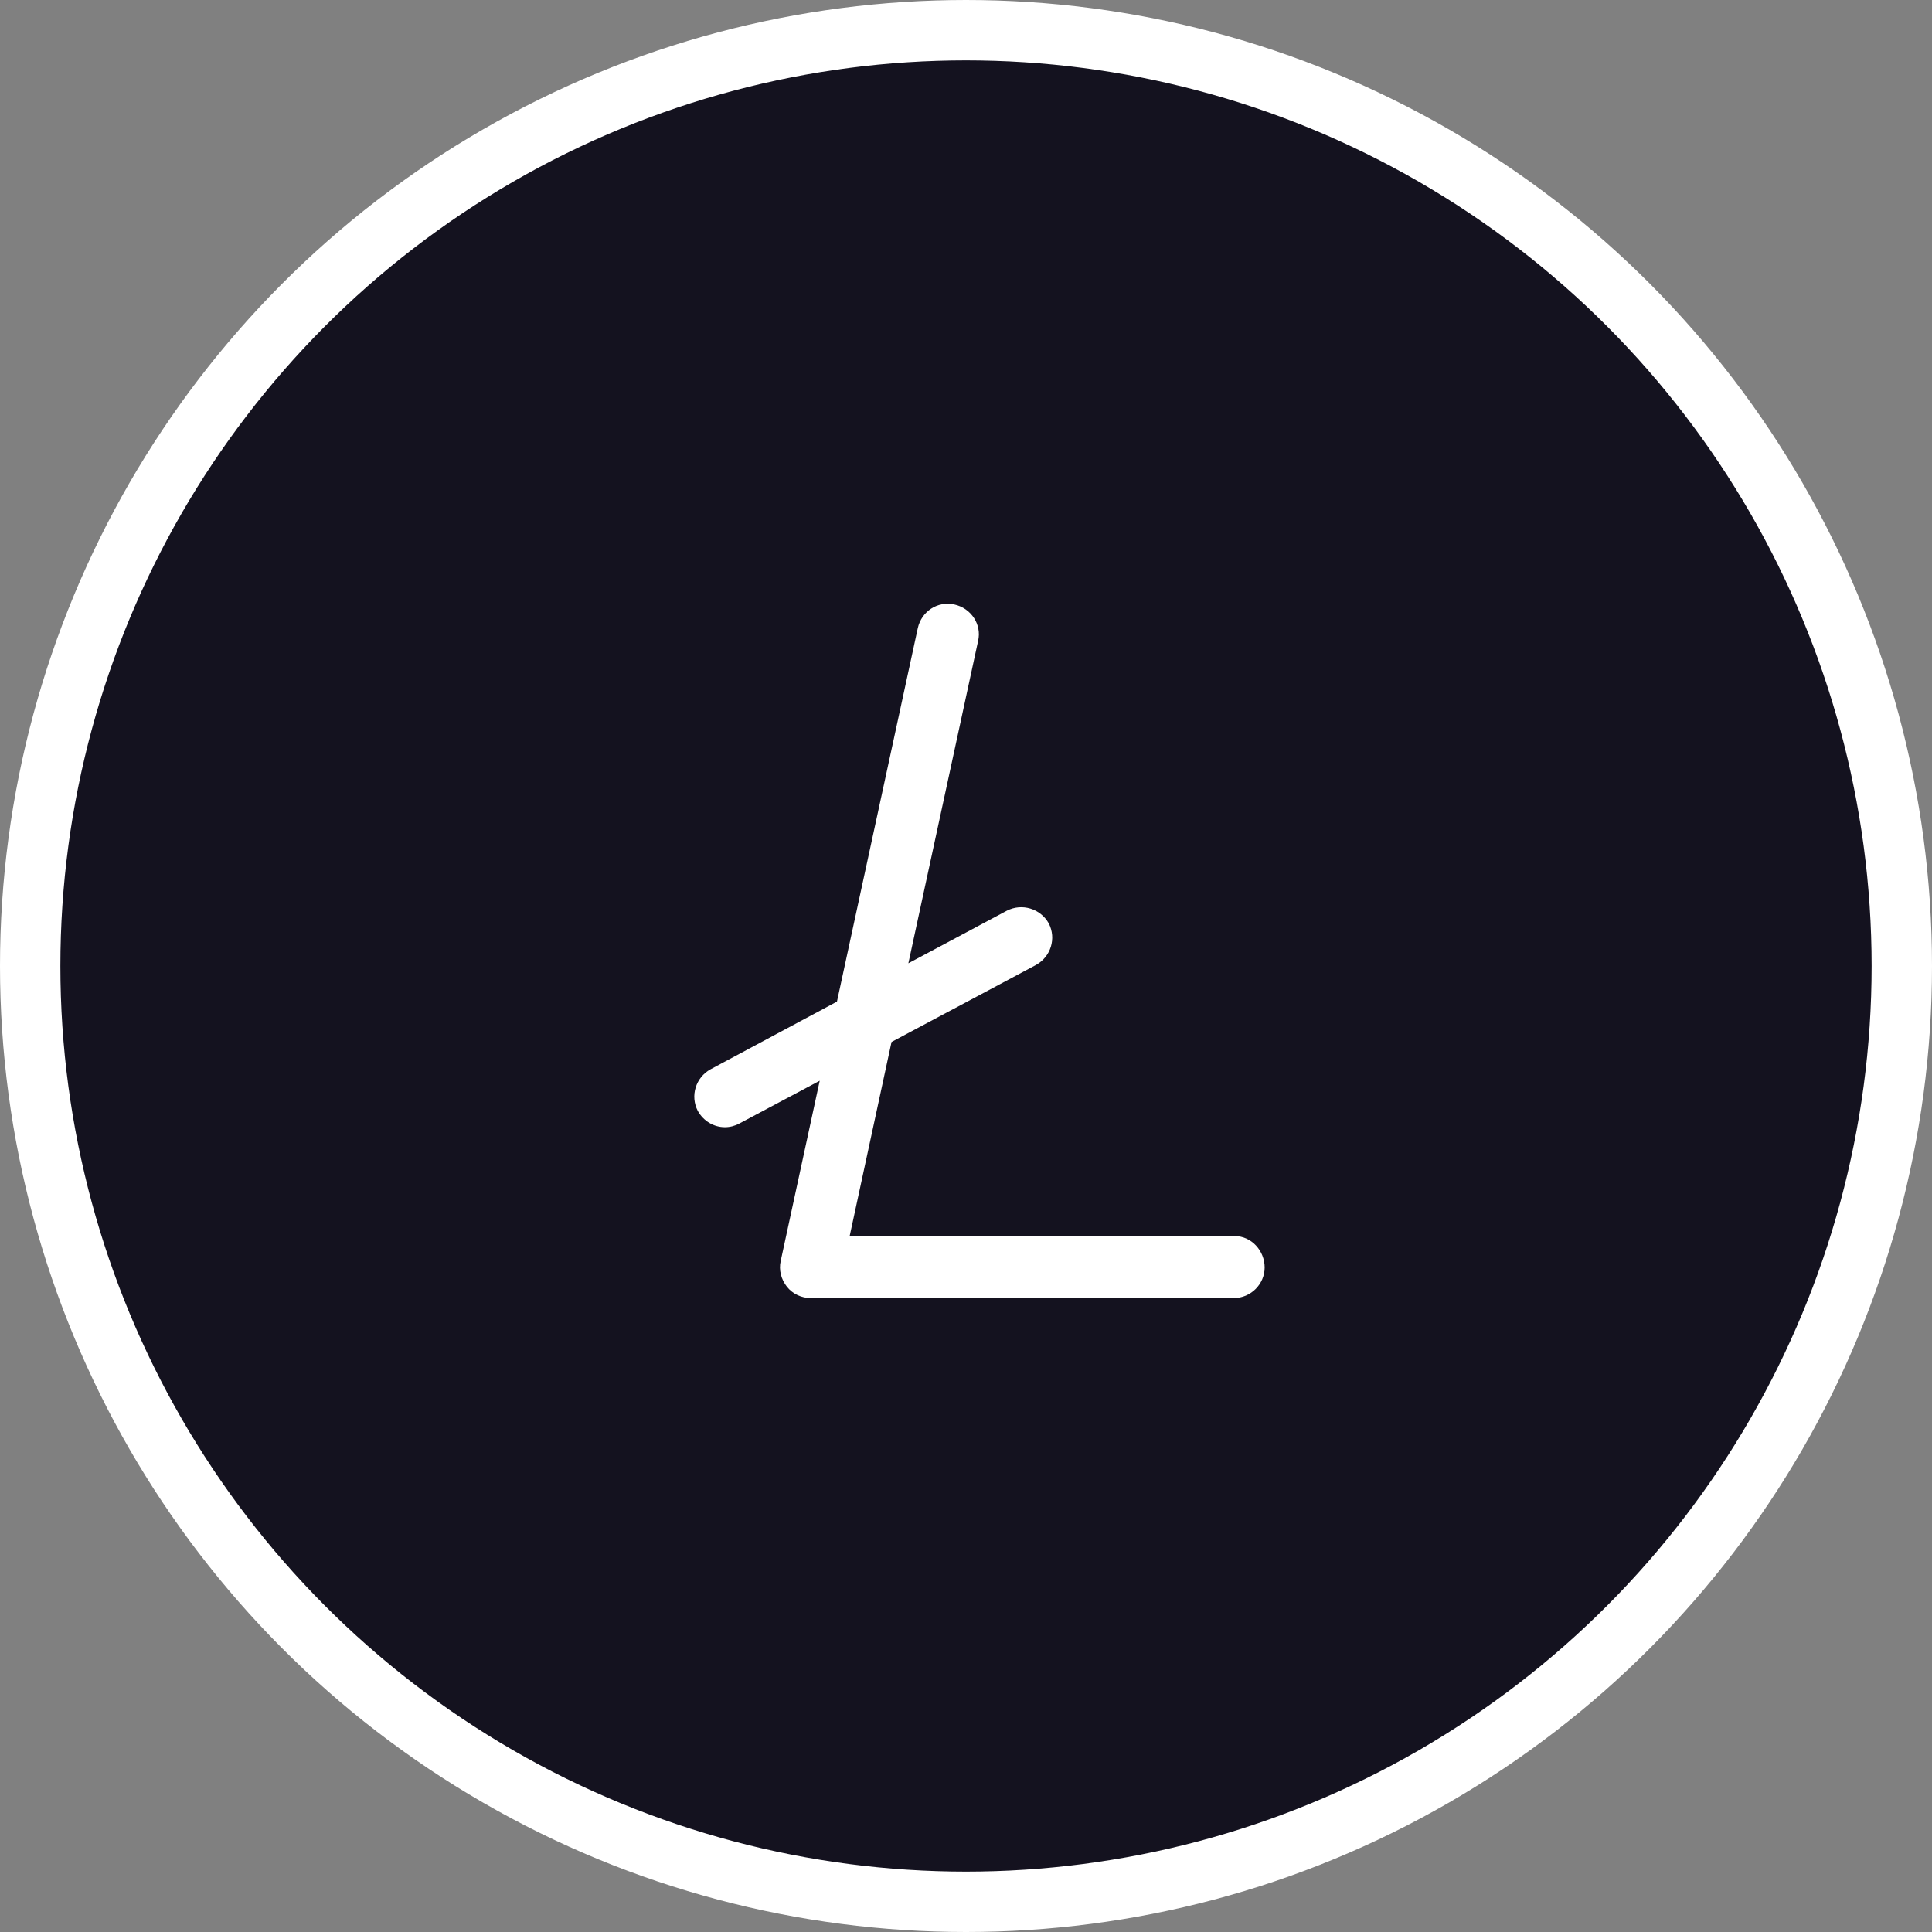
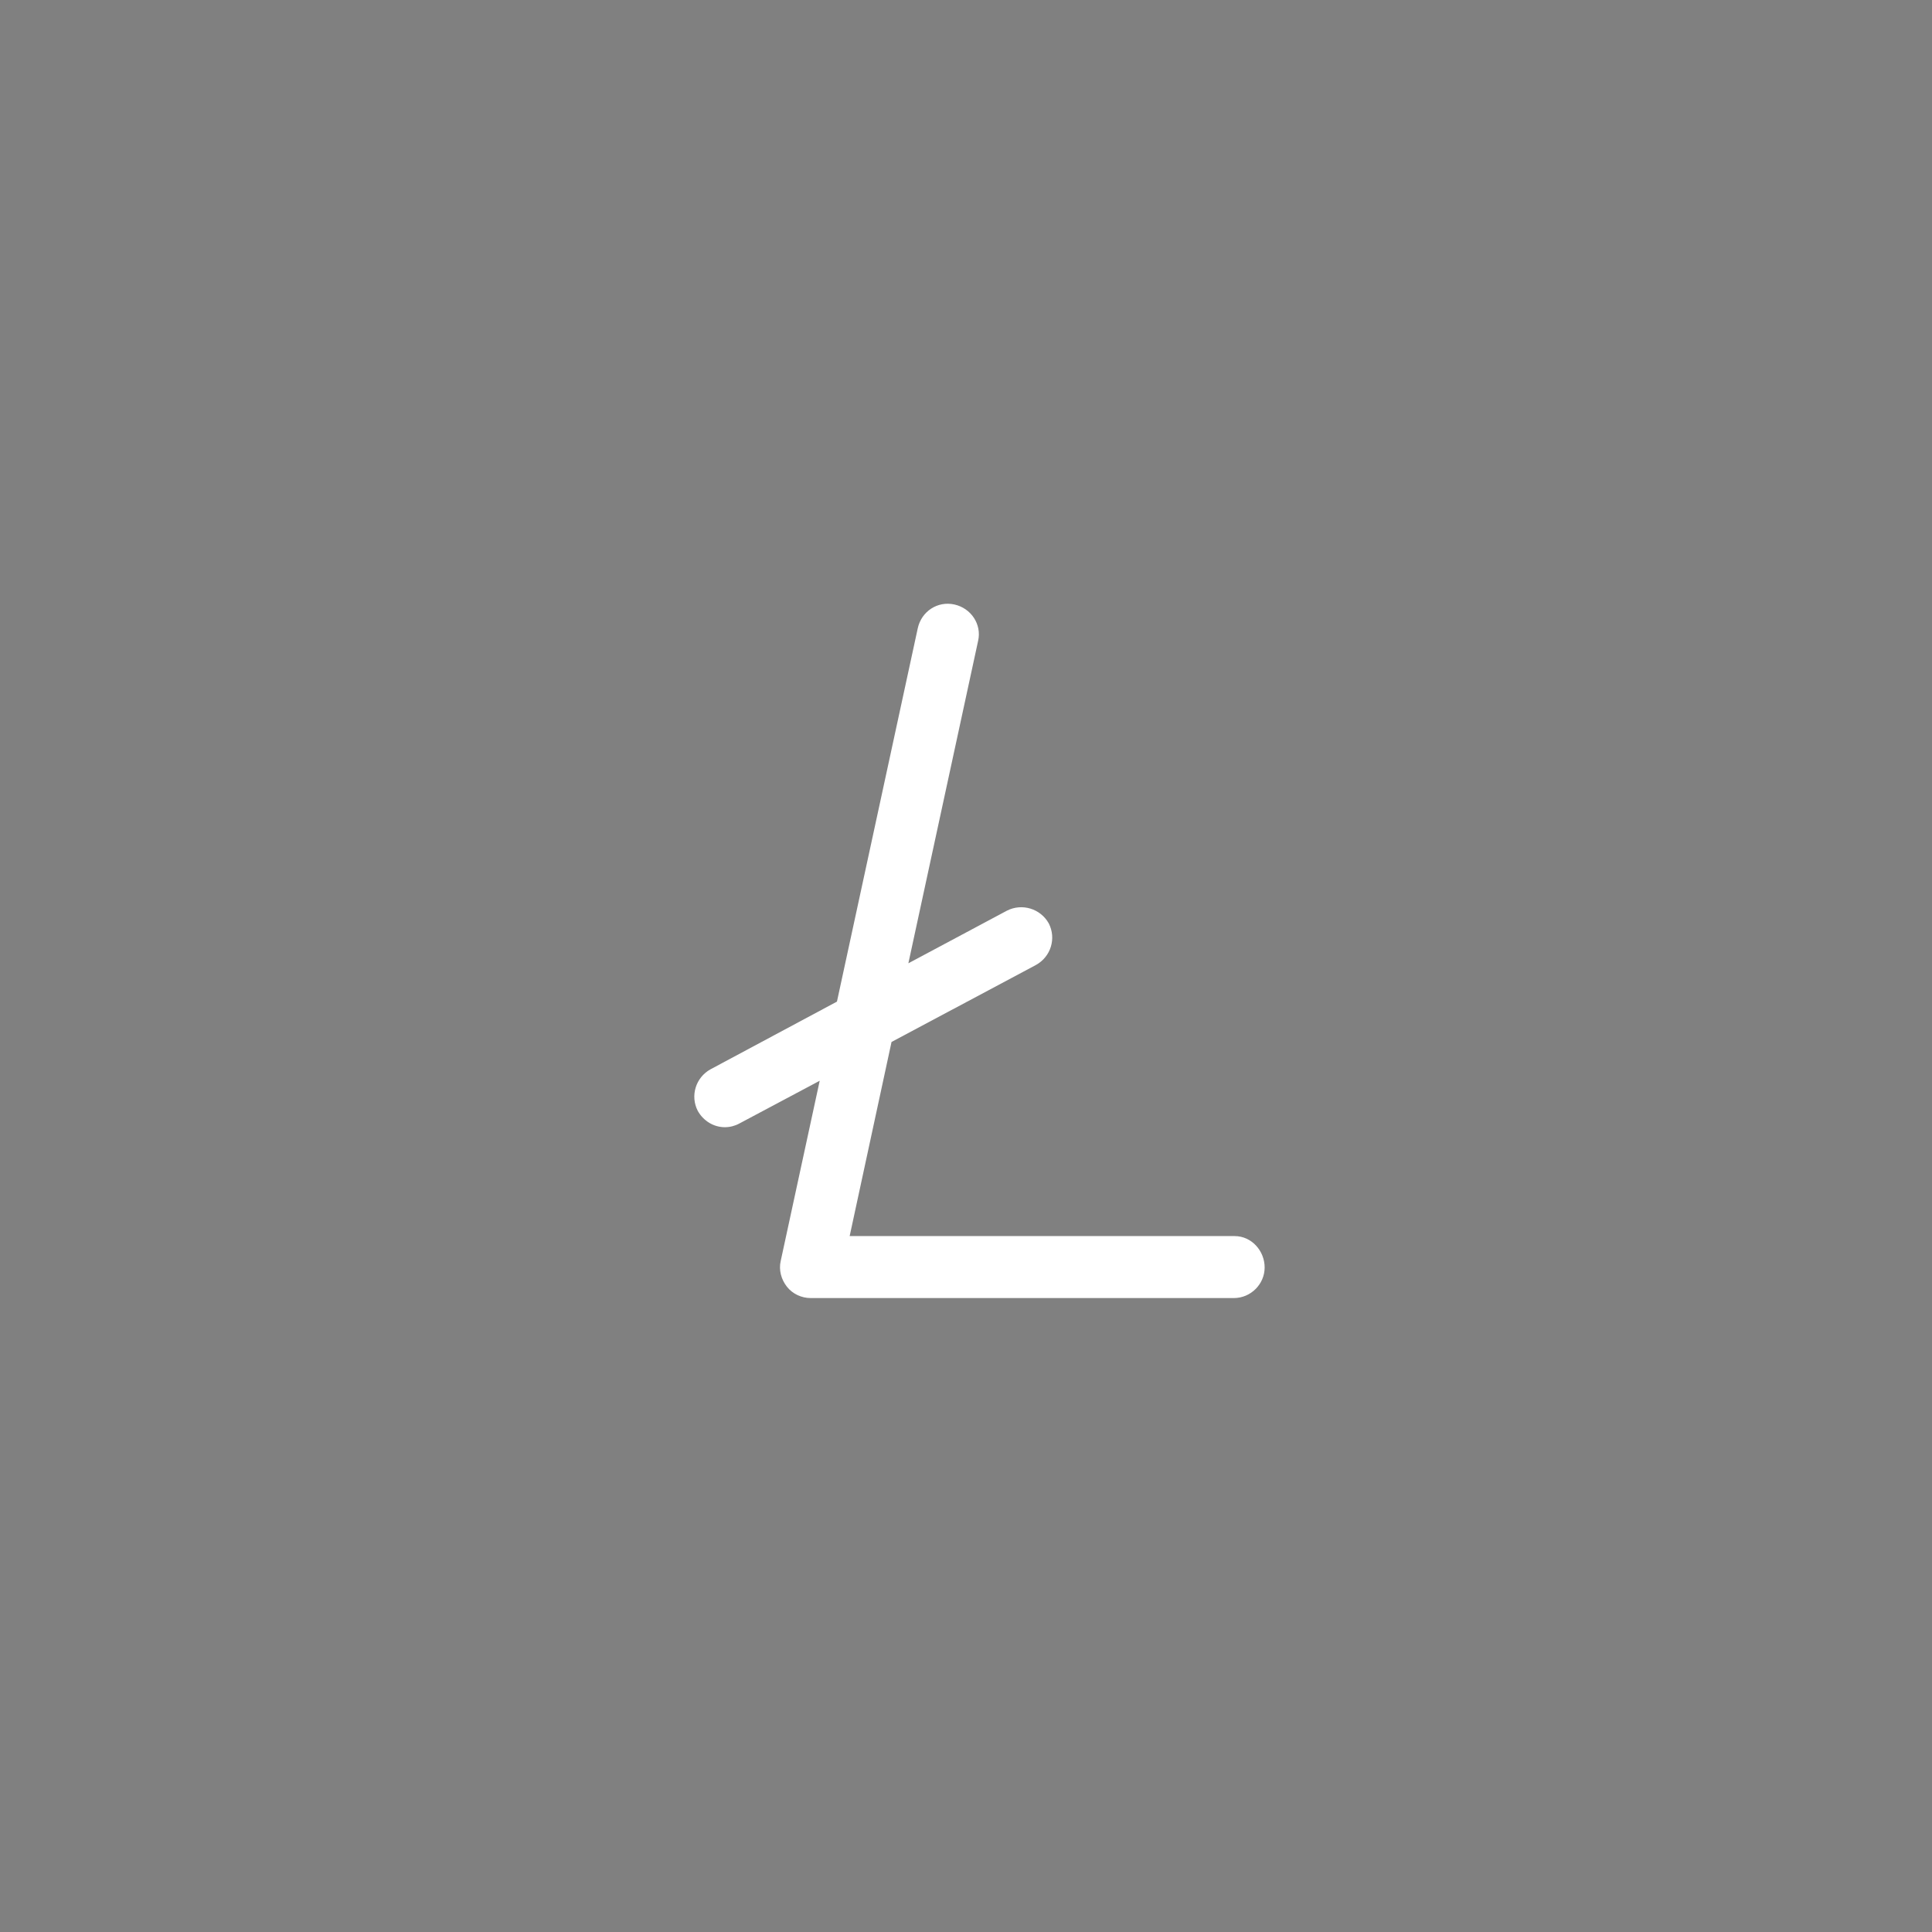
<svg xmlns="http://www.w3.org/2000/svg" width="64" height="64" viewBox="0 0 64 64" fill="none">
  <rect x="0" y="0" width="64" height="64" fill="#808080" stroke="none" />
-   <circle cx="32" cy="32" r="31" fill="#14121F" stroke="white" stroke-width="2" />
  <path d="M40.9 40.947H28.146L29.533 34.517L34.319 31.965C34.809 31.694 34.999 31.087 34.741 30.587C34.469 30.101 33.857 29.911 33.354 30.168L30.091 31.91L32.402 21.226C32.525 20.686 32.171 20.146 31.613 20.024C31.056 19.902 30.526 20.254 30.403 20.808L27.725 33.18L23.537 35.422C23.047 35.693 22.857 36.3 23.115 36.8C23.306 37.138 23.646 37.34 24.013 37.34C24.176 37.34 24.339 37.3 24.489 37.219L27.154 35.801L25.862 41.771C25.794 42.068 25.876 42.379 26.066 42.622C26.256 42.865 26.555 43 26.855 43H40.873C41.431 43 41.893 42.541 41.893 41.987C41.893 41.433 41.458 40.947 40.9 40.947Z" fill="white" />
</svg>